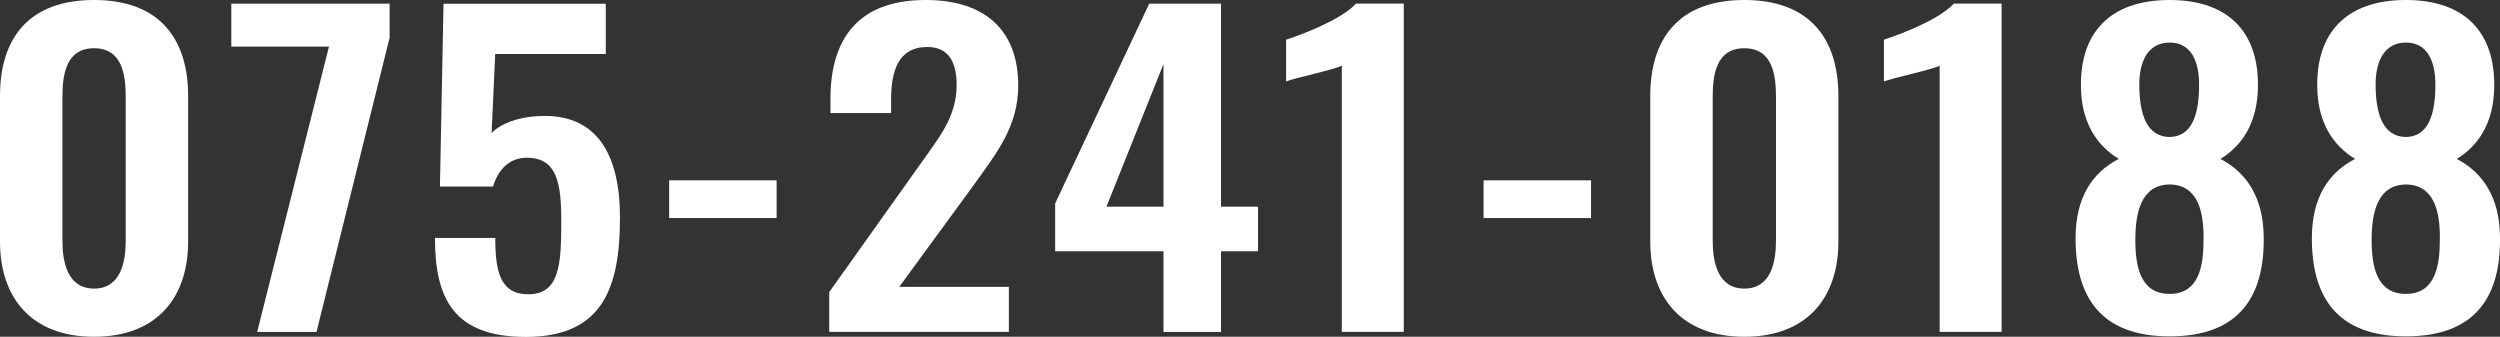
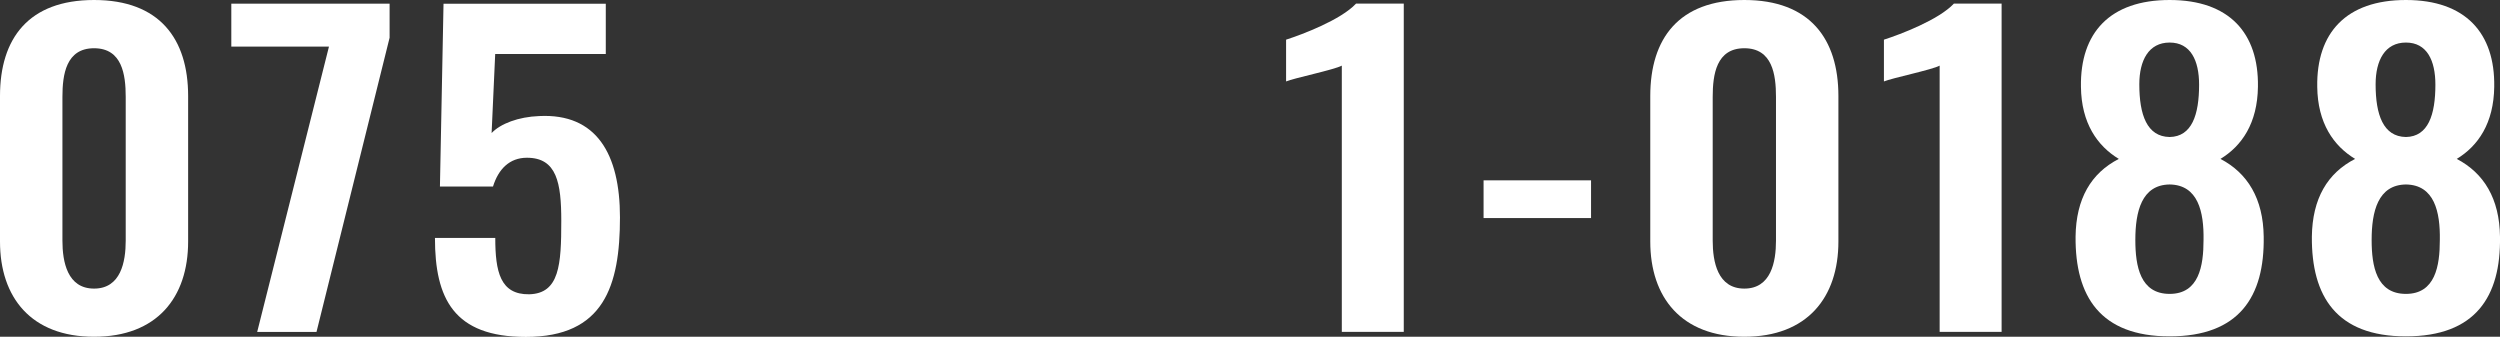
<svg xmlns="http://www.w3.org/2000/svg" id="_レイヤー_2" data-name="レイヤー 2" viewBox="0 0 320.78 43.21">
  <rect x="0" y="0" width="320.78" height="43.21" fill="#333333" stroke="none" />
  <defs>
    <style>
      .cls-1 {
        fill: #fff;
      }
    </style>
  </defs>
  <g id="_レイヤー_2-2" data-name="レイヤー 2">
    <g>
      <path class="cls-1" d="m0,30.99V12.32C0,4.94,3.66,0,12.07,0s12.07,4.99,12.07,12.32v18.67c0,7.18-4,12.22-12.07,12.22S0,38.17,0,30.99Zm16.13-.1V12.43c0-2.86-.46-6.24-4.06-6.24s-4.06,3.38-4.06,6.24v18.46c0,2.7.63,6.14,4.06,6.14s4.06-3.43,4.06-6.14Z" />
      <path class="cls-1" d="m42.21,5.98h-12.53V.47h20.31v4.37l-9.38,37.75h-7.61L42.21,5.98Z" />
      <path class="cls-1" d="m55.83,30.53h7.72c0,4.32.63,7.28,4.35,7.23,3.89-.1,4.12-3.8,4.12-9.41,0-4.89-.57-8.11-4.41-8.11-2.23,0-3.66,1.46-4.35,3.69h-6.81l.46-23.45h20.82v6.45h-14.19l-.46,10.14c1.14-1.2,3.43-2.08,6.12-2.18,7.32-.36,10.35,4.84,10.35,13,0,8.79-2.06,15.34-12.07,15.34-9.27,0-11.67-4.94-11.67-12.69Z" />
-       <path class="cls-1" d="m85.86,23.14h13.79v4.84h-13.79v-4.84Z" />
-       <path class="cls-1" d="m106.39,37.49l11.44-16.07c2.52-3.59,4.92-6.34,4.92-10.5,0-3.12-1.14-4.89-3.78-4.89-3.72,0-4.63,3.12-4.63,6.71v1.77h-7.78v-1.87c0-7.49,3.43-12.64,12.19-12.64,7.89,0,11.9,4.11,11.9,10.97,0,5.25-2.75,8.63-5.72,12.79l-9.55,13.05h14.07v5.77h-23.05v-5.1Z" />
-       <path class="cls-1" d="m149.29,32.24h-13.9v-6.14L147.46.47h9.21v26.05h4.75v5.72h-4.75v10.35h-7.38v-10.35Zm0-5.72V8.22l-7.32,18.3h7.32Z" />
      <path class="cls-1" d="m172.17,8.42c-.92.52-6.18,1.61-7.15,2.03v-5.36c2.12-.68,7.04-2.55,8.98-4.63h6.12v42.12h-7.95V8.42Z" />
      <path class="cls-1" d="m190.36,23.14h13.79v4.84h-13.79v-4.84Z" />
      <path class="cls-1" d="m211.75,30.99V12.32c0-7.38,3.66-12.32,12.07-12.32s12.07,4.99,12.07,12.32v18.67c0,7.18-4,12.22-12.07,12.22s-12.07-5.04-12.07-12.22Zm16.13-.1V12.43c0-2.86-.46-6.24-4.06-6.24s-4.06,3.38-4.06,6.24v18.46c0,2.7.63,6.14,4.06,6.14s4.06-3.43,4.06-6.14Z" />
      <path class="cls-1" d="m248.88,8.42c-.92.52-6.18,1.61-7.15,2.03v-5.36c2.12-.68,7.04-2.55,8.98-4.63h6.12v42.12h-7.95V8.42Z" />
      <path class="cls-1" d="m266.32,30.37c.06-4.89,2-8.16,5.55-9.98-2.75-1.66-4.81-4.58-4.86-9.26-.11-6.92,3.72-11.13,11.38-11.13s11.44,4.26,11.33,11.13c-.06,4.68-2.06,7.59-4.81,9.26,3.49,1.82,5.49,5.1,5.55,9.98.12,7.7-3.15,12.79-12.07,12.79s-12.13-5.15-12.07-12.79Zm16.42.42c.06-3.59-.69-7.07-4.35-7.12-3.6.05-4.4,3.48-4.4,7.12,0,3.38.63,6.92,4.4,6.92s4.35-3.59,4.35-6.92Zm-.57-19.92c0-3.12-1.09-5.41-3.78-5.41s-3.89,2.29-3.89,5.36c0,3.9.97,6.71,3.89,6.76,2.86-.05,3.78-2.86,3.78-6.71Z" />
      <path class="cls-1" d="m296.64,30.37c.06-4.89,2-8.16,5.55-9.98-2.75-1.66-4.81-4.58-4.86-9.26-.11-6.92,3.72-11.13,11.38-11.13s11.44,4.26,11.33,11.13c-.06,4.68-2.06,7.59-4.81,9.26,3.49,1.82,5.49,5.1,5.55,9.98.12,7.7-3.15,12.79-12.07,12.79s-12.13-5.15-12.07-12.79Zm16.42.42c.06-3.59-.69-7.07-4.35-7.12-3.6.05-4.4,3.48-4.4,7.12,0,3.38.63,6.92,4.4,6.92s4.35-3.59,4.35-6.92Zm-.57-19.92c0-3.12-1.09-5.41-3.78-5.41s-3.89,2.29-3.89,5.36c0,3.9.97,6.71,3.89,6.76,2.86-.05,3.78-2.86,3.78-6.71Z" />
    </g>
  </g>
</svg>